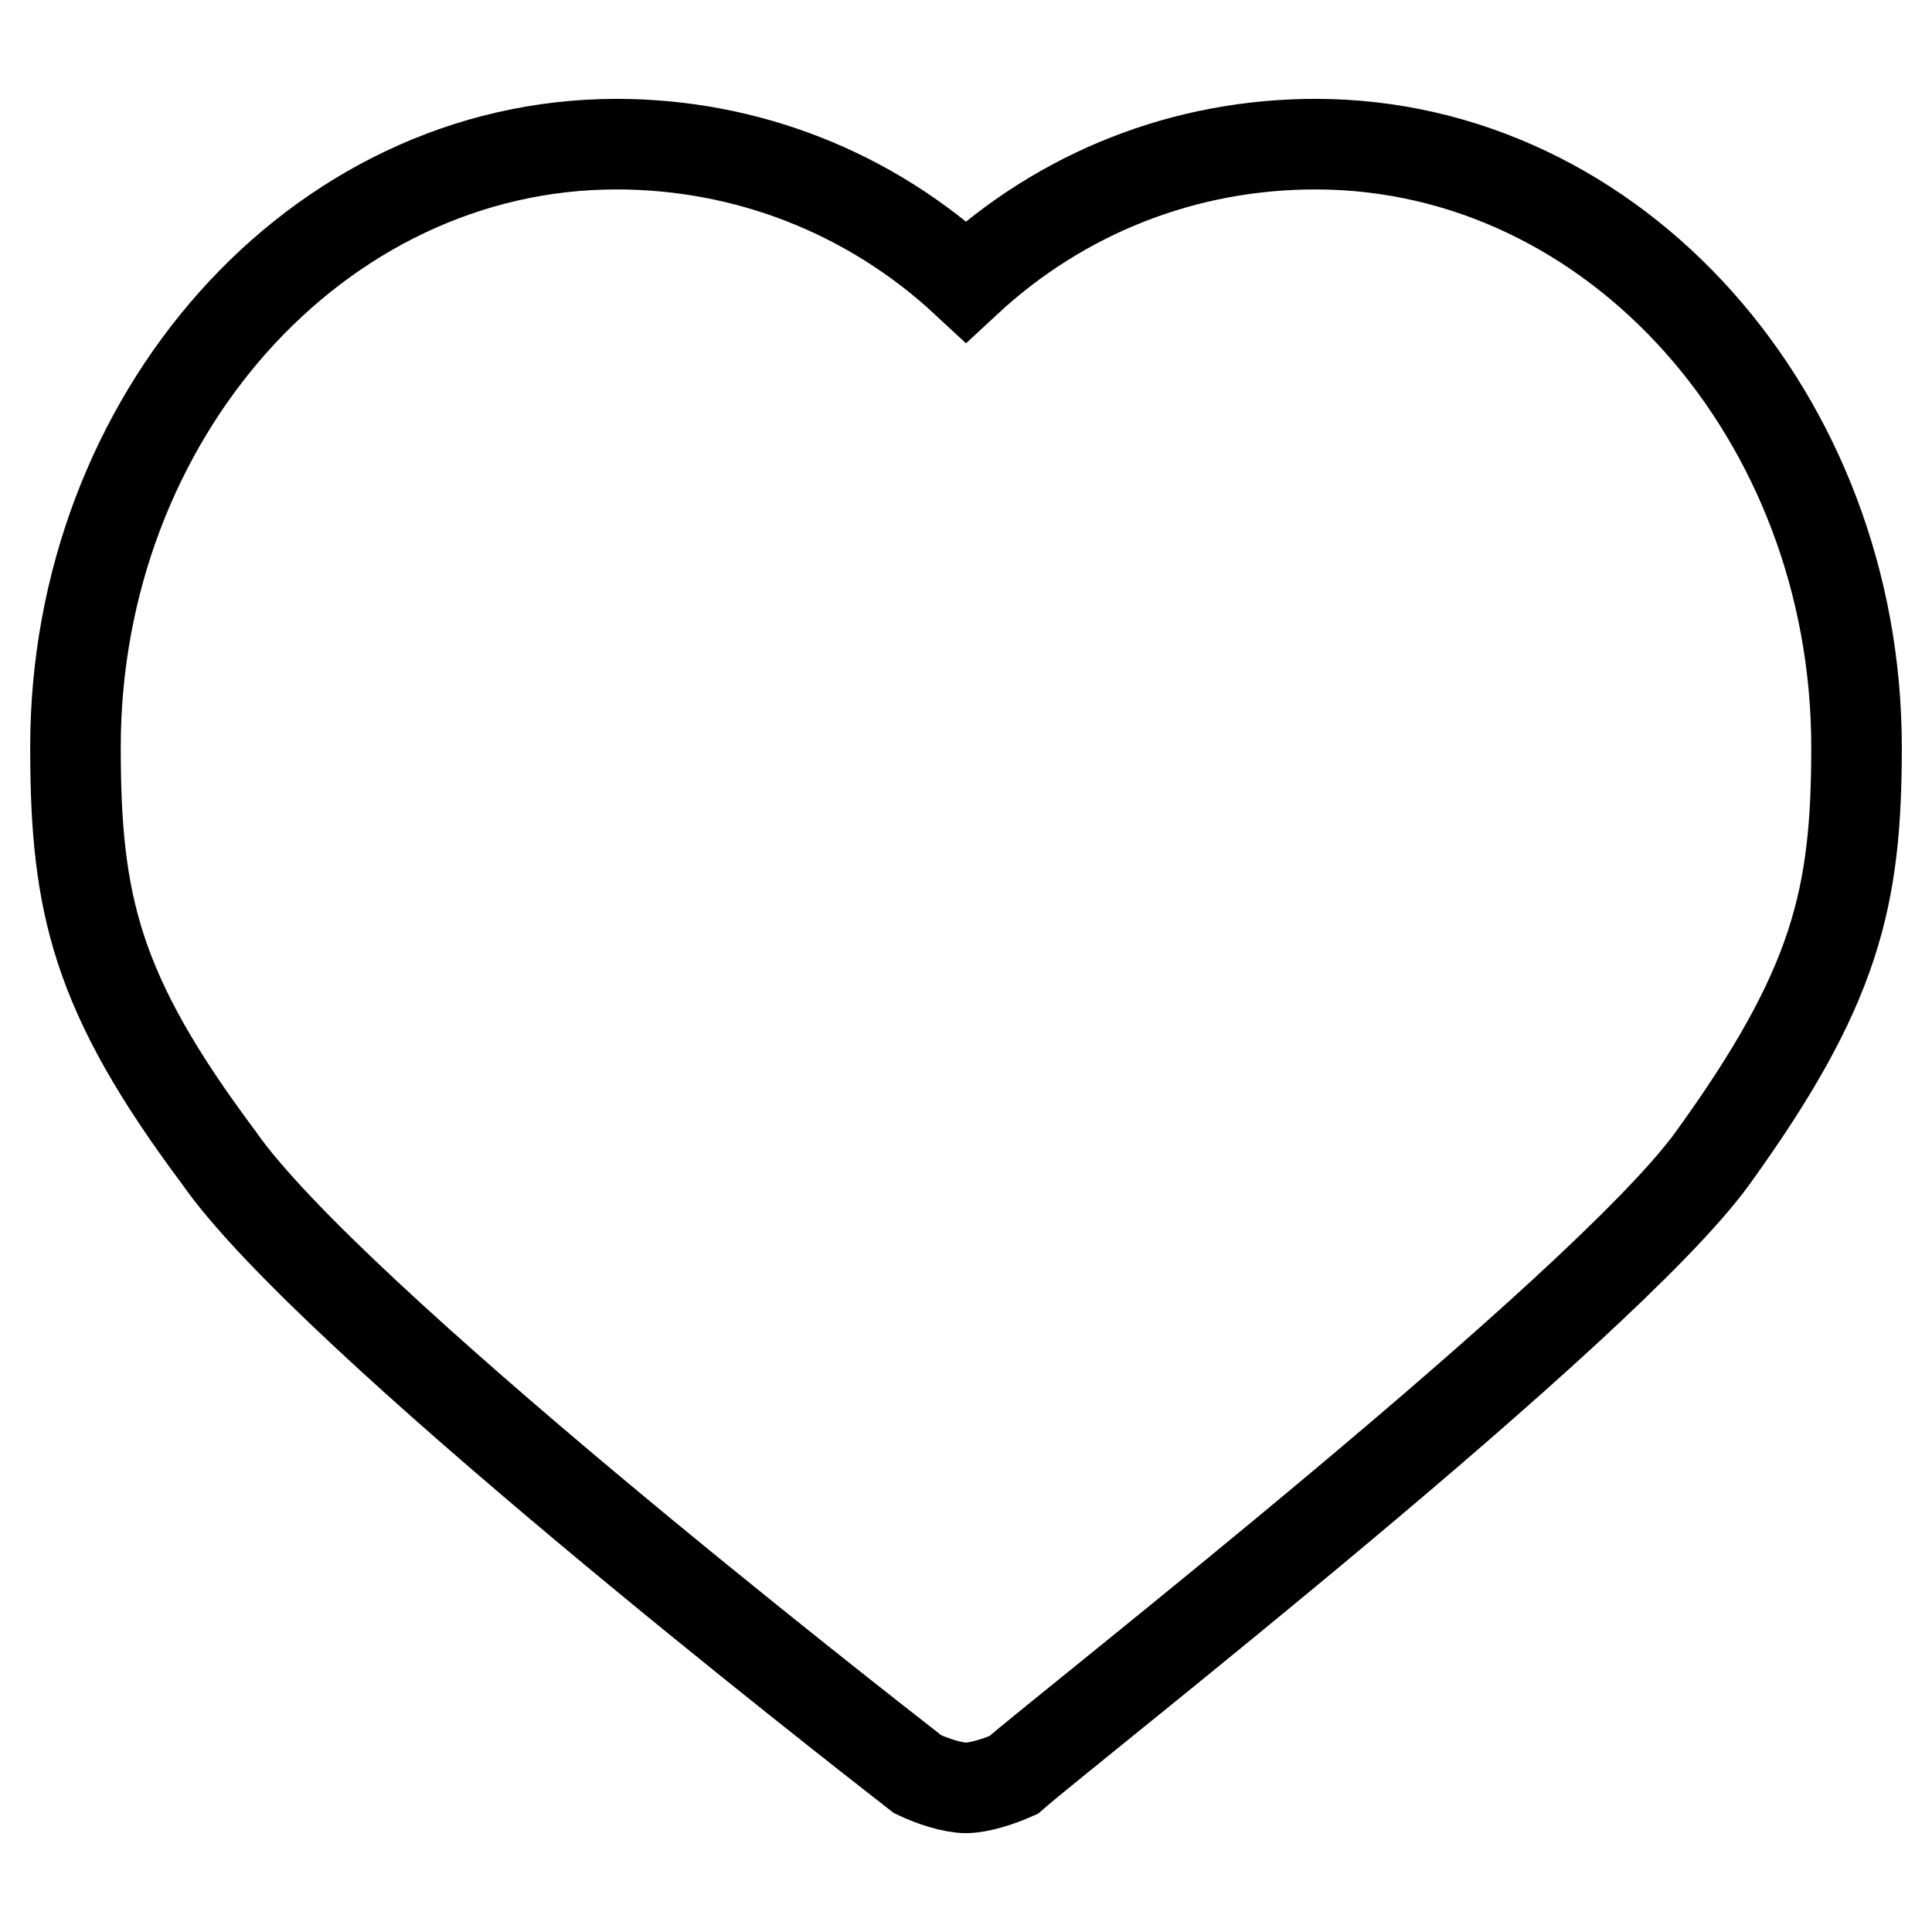
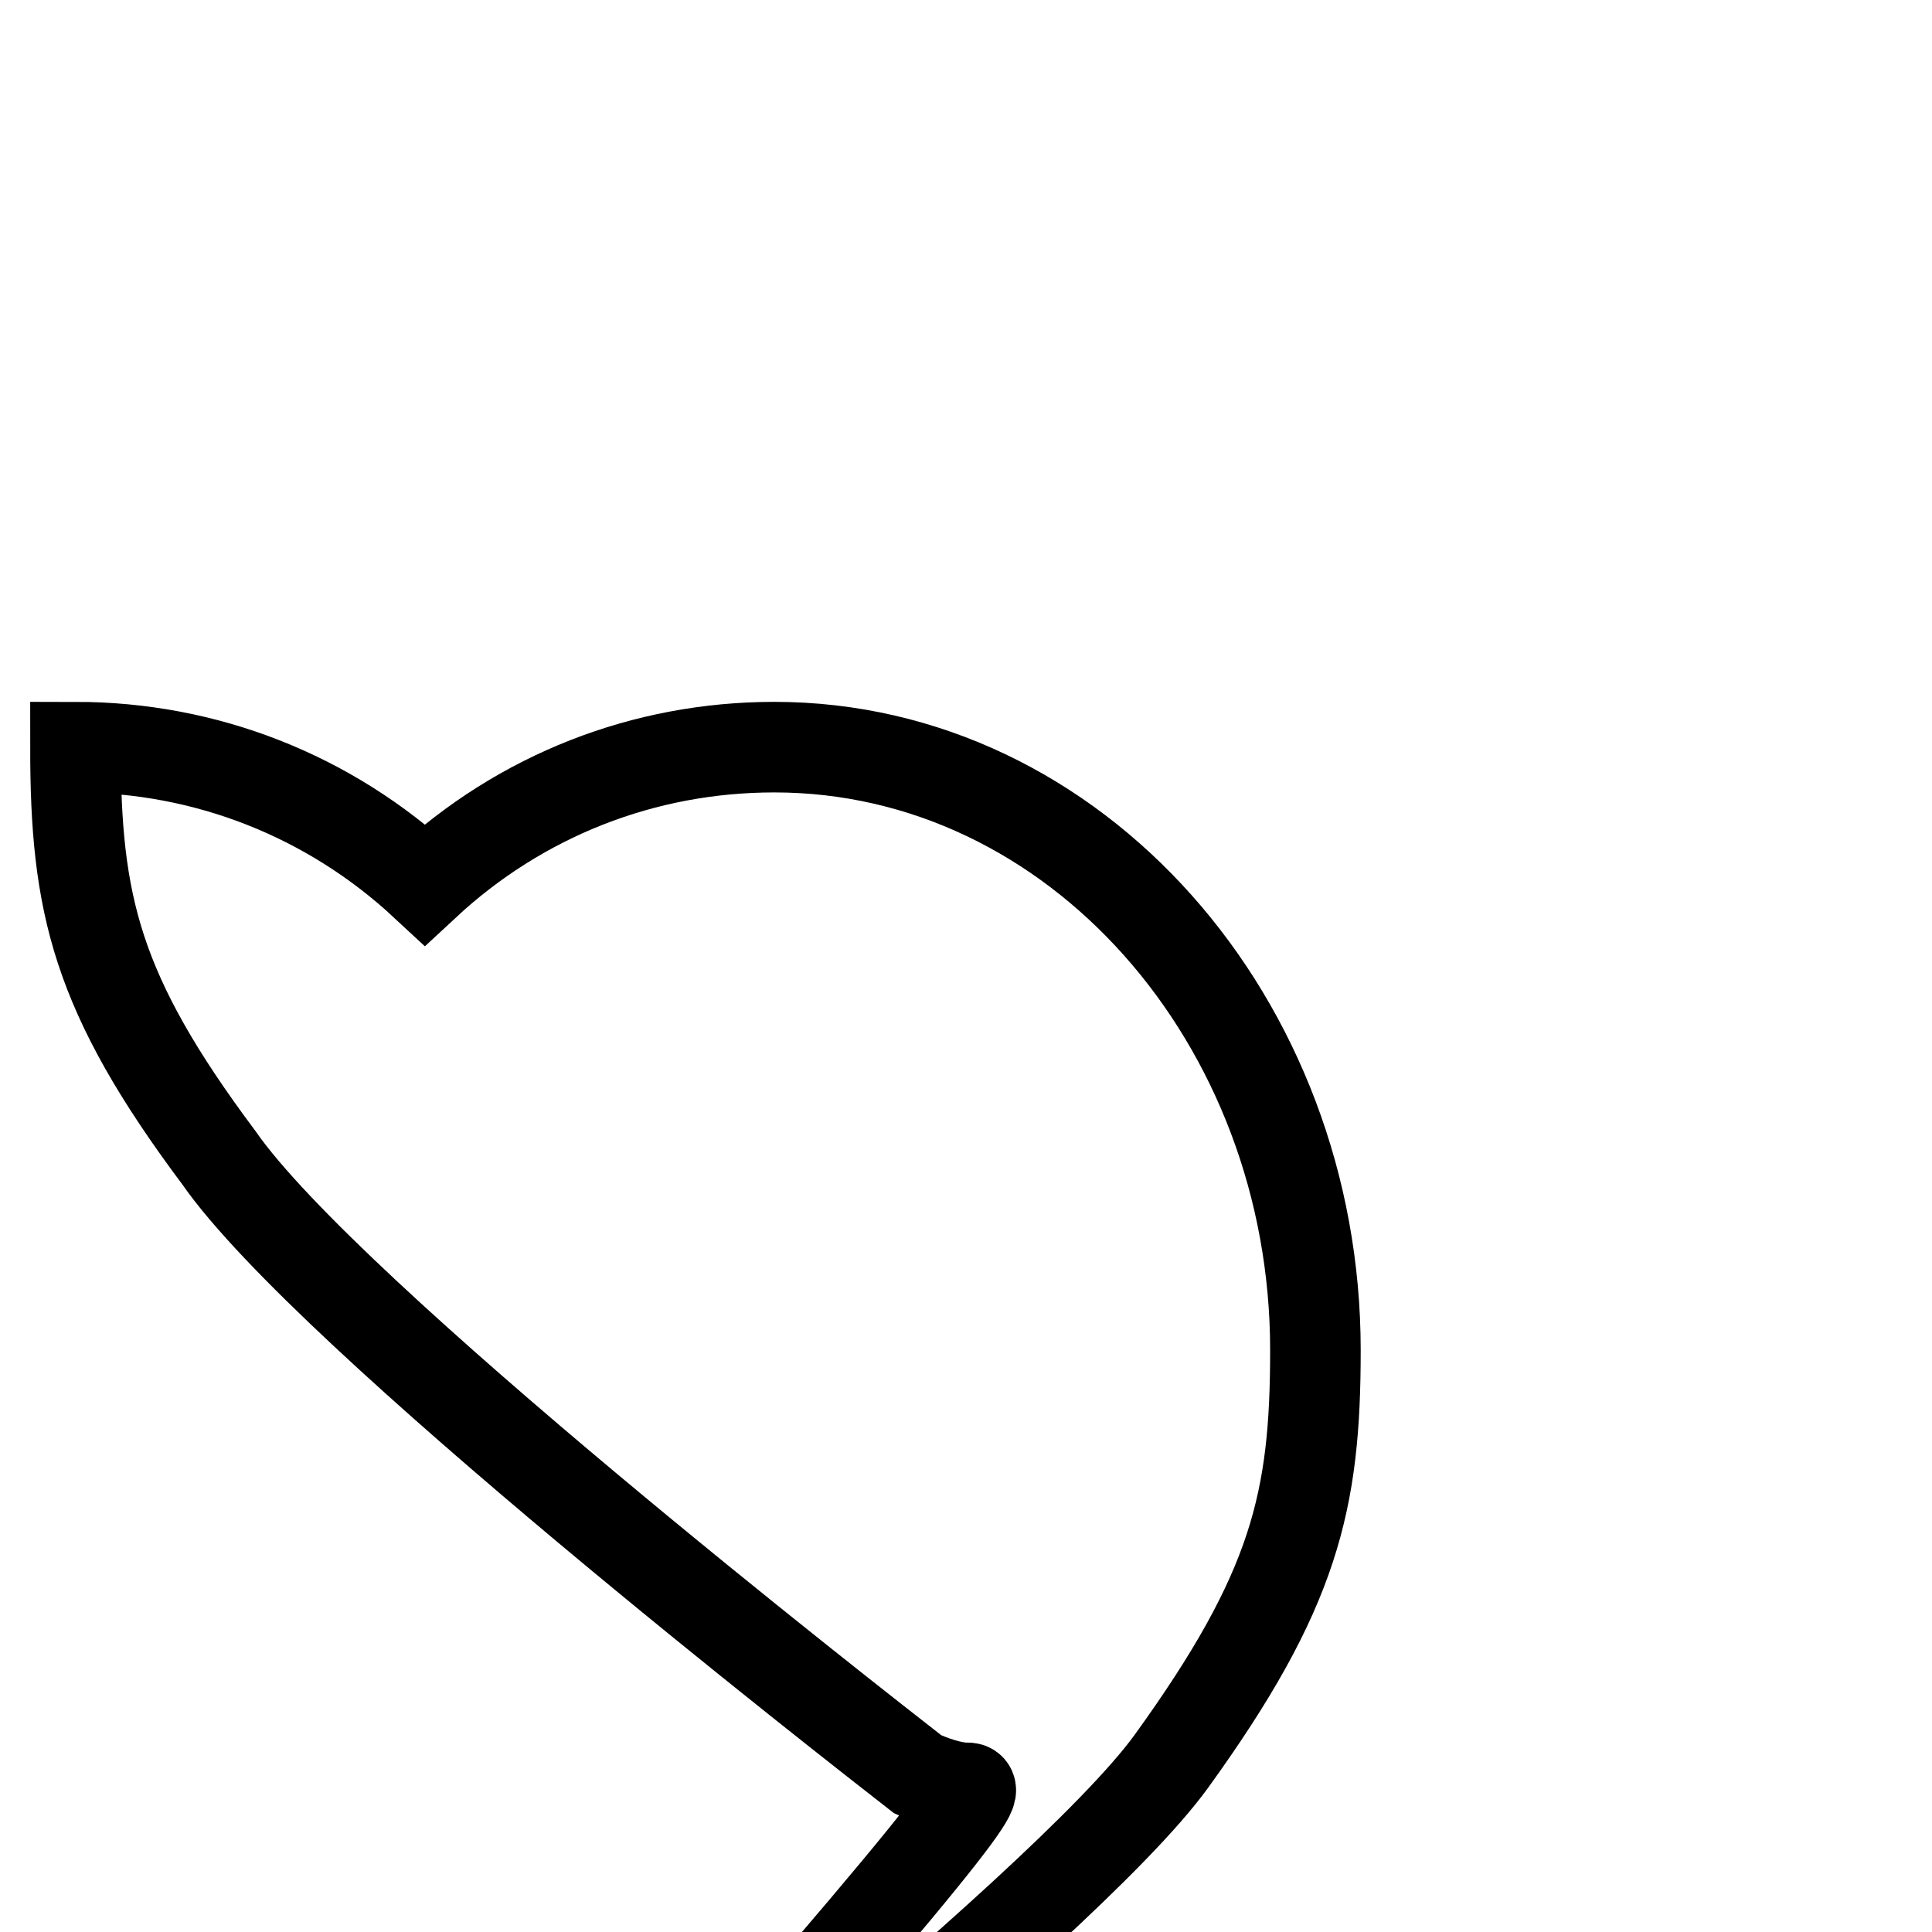
<svg xmlns="http://www.w3.org/2000/svg" version="1.1" x="0px" y="0px" viewBox="0 0 256 256" enable-background="new 0 0 256 256" xml:space="preserve">
  <g>
-     <path stroke-width="12" fill-opacity="0" stroke="#000000" d="M128,236.9c-1.8,0-4.5-0.9-6.4-1.8c-8.2-6.4-78.1-60.8-92.6-81.7C12.7,131.6,10,119.8,10,99 c0-43.6,31.8-79.9,71.7-79.9c17.2,0,33.6,6.4,46.3,18.2c12.7-11.8,29-18.2,46.3-18.2c39.9,0,71.7,36.3,71.7,79.9 c0,20-2.7,31.8-19.1,54.5c-14.5,20-85.3,75.3-92.6,81.7C132.5,236,129.8,236.9,128,236.9z" />
+     <path stroke-width="12" fill-opacity="0" stroke="#000000" d="M128,236.9c-1.8,0-4.5-0.9-6.4-1.8c-8.2-6.4-78.1-60.8-92.6-81.7C12.7,131.6,10,119.8,10,99 c17.2,0,33.6,6.4,46.3,18.2c12.7-11.8,29-18.2,46.3-18.2c39.9,0,71.7,36.3,71.7,79.9 c0,20-2.7,31.8-19.1,54.5c-14.5,20-85.3,75.3-92.6,81.7C132.5,236,129.8,236.9,128,236.9z" />
  </g>
</svg>